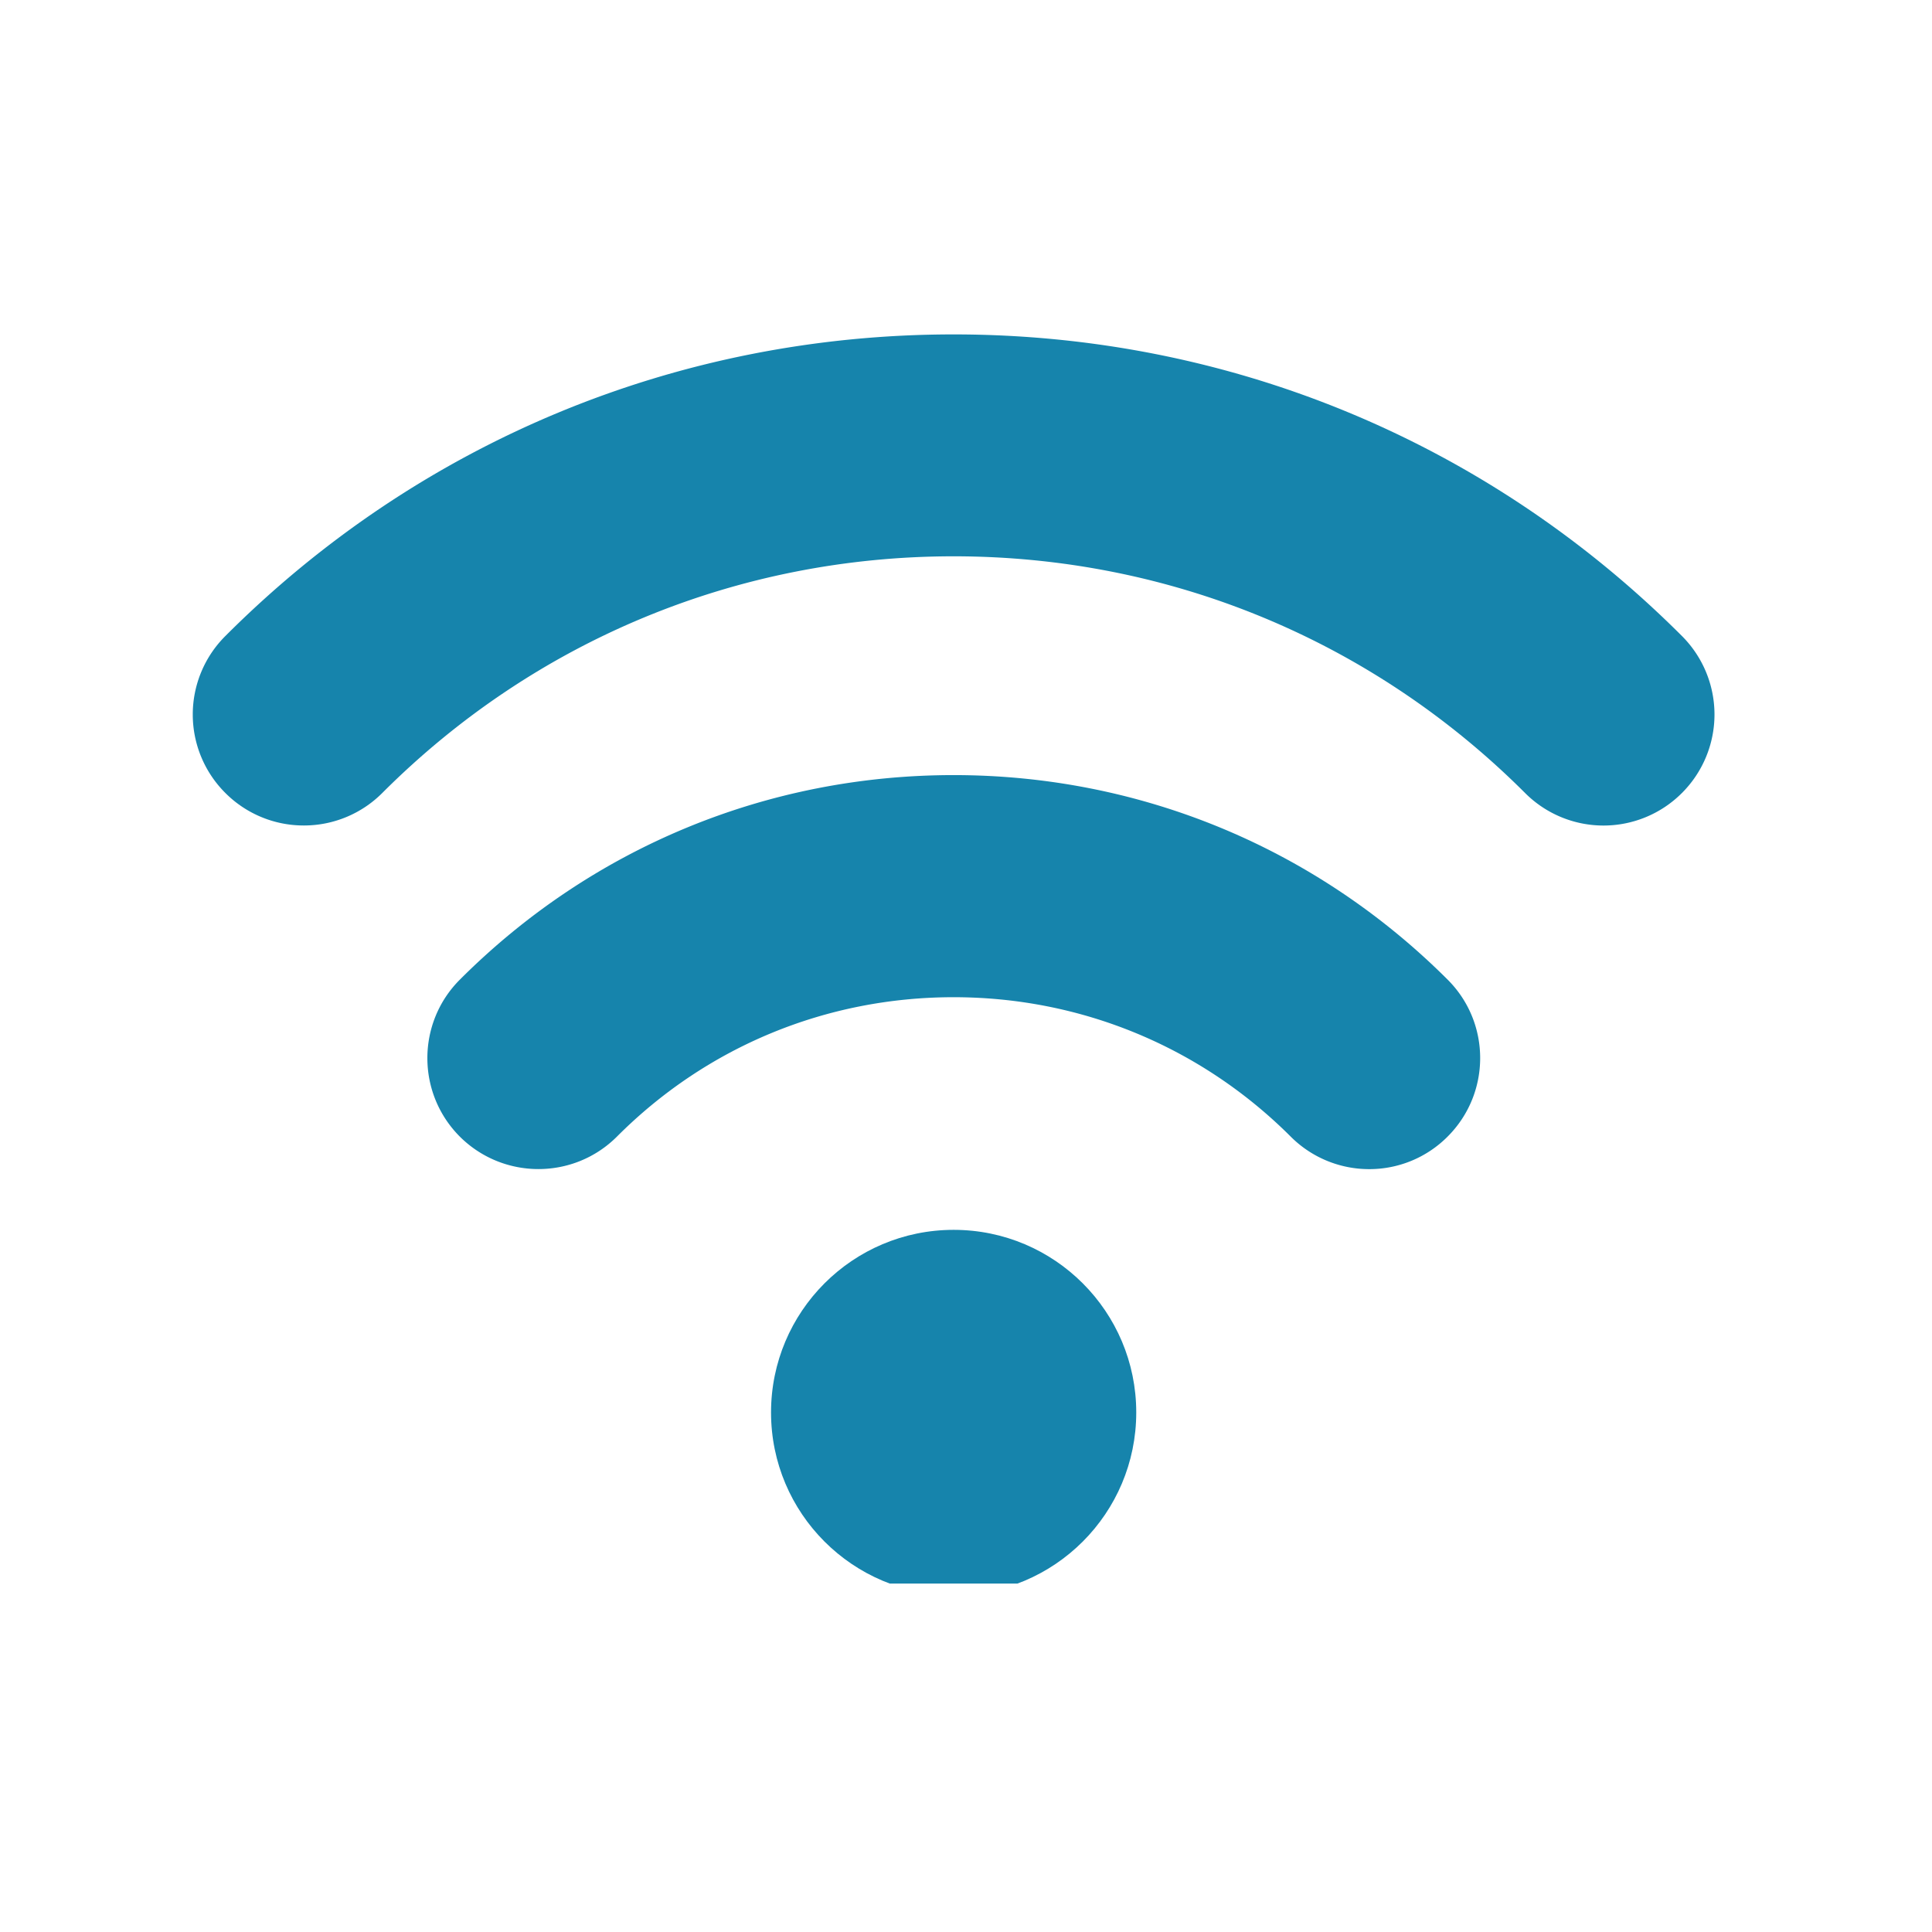
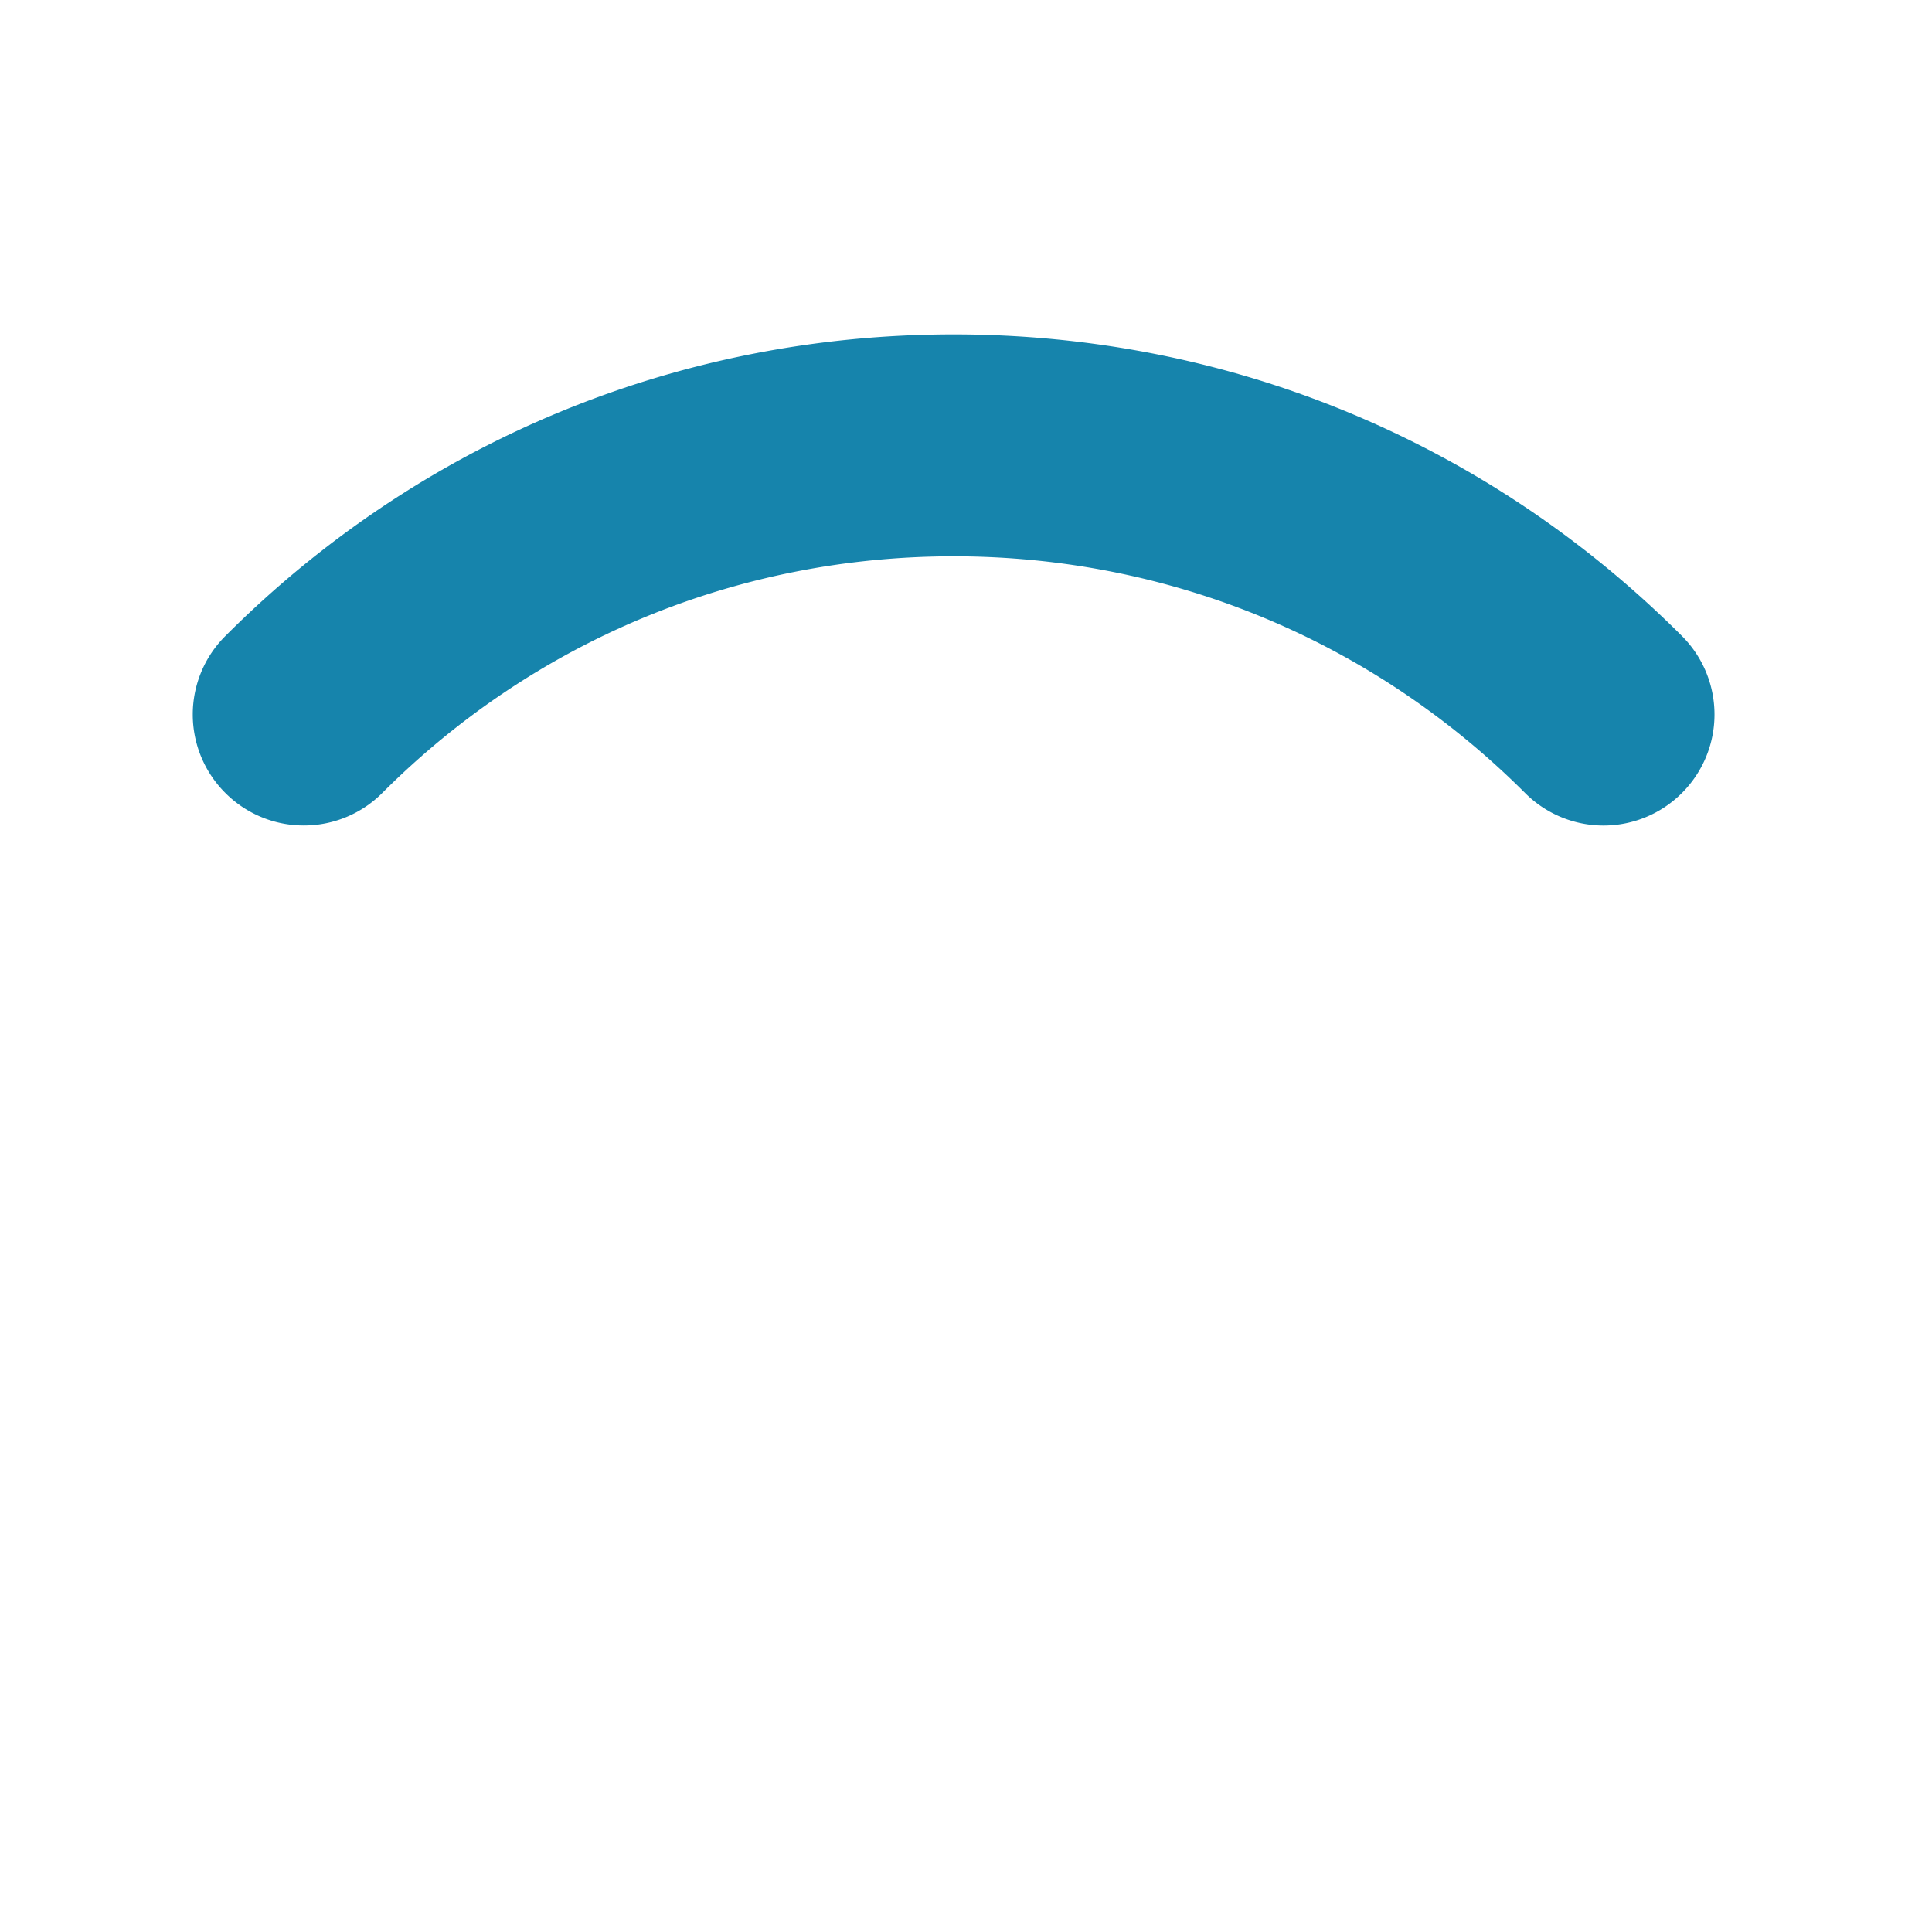
<svg xmlns="http://www.w3.org/2000/svg" width="128" height="128" viewBox="0 0 128 128">
  <g transform="matrix(0.805,0,0,0.805,11.661,21.677)">
    <svg viewBox="0 0 60 49" data-background-color="#ffffff" preserveAspectRatio="xMidYMid meet" height="104" width="128">
      <g id="tight-bounds" transform="matrix(1,0,0,1,0.496,0.28)">
        <svg viewBox="0 0 59.007 48.439" height="48.439" width="59.007">
          <g>
            <svg viewBox="0 0 59.007 48.439" height="48.439" width="59.007">
              <g>
                <svg viewBox="0 0 59.007 48.439" height="48.439" width="59.007">
                  <g>
                    <svg viewBox="0 0 59.007 48.439" height="48.439" width="59.007">
                      <g id="textblocktransform">
                        <svg viewBox="0 0 59.007 48.439" height="48.439" width="59.007" id="textblock">
                          <g>
                            <svg viewBox="0 0 59.007 48.439" height="48.439" width="59.007">
                              <g>
                                <svg viewBox="0 0 59.007 48.439" height="48.439" width="59.007">
                                  <g>
                                    <svg x="0" y="0" viewBox="-0.001 0 100 82.09" xml:space="preserve" id="icon-0" width="59.007" height="48.439" class="icon-icon-0" data-fill-palette-color="accent">
-                                       <circle cx="50" cy="70.844" r="12" fill="#1684ac" data-fill-palette-color="accent" />
                                      <path d="M49.997 0C31.91 0 14.91 7.037 2.139 19.822A7.28 7.28 0 0 0 2.139 30.133 7.27 7.27 0 0 0 7.295 32.271 7.27 7.27 0 0 0 12.455 30.133C22.476 20.108 35.81 14.582 49.997 14.582S77.518 20.108 87.549 30.133A7.28 7.28 0 0 0 97.863 30.133 7.29 7.29 0 0 0 97.863 19.822C85.078 7.034 68.084 0 49.997 0" fill="#1684ac" data-fill-palette-color="accent" />
-                                       <path d="M49.997 28.96C37.728 28.96 26.208 33.739 17.55 42.402 14.704 45.249 14.704 49.872 17.556 52.724 20.407 55.556 25.026 55.565 27.877 52.713 33.776 46.8 41.634 43.556 50 43.556S66.239 46.812 72.147 52.713A7.28 7.28 0 0 0 77.31 54.854 7.25 7.25 0 0 0 82.464 52.713C85.313 49.864 85.313 45.243 82.464 42.402 73.788 33.738 62.256 28.96 49.997 28.96" fill="#1684ac" data-fill-palette-color="accent" />
                                    </svg>
                                  </g>
                                </svg>
                              </g>
                            </svg>
                          </g>
                        </svg>
                      </g>
                    </svg>
                  </g>
                  <g />
                </svg>
              </g>
            </svg>
          </g>
          <defs />
        </svg>
-         <rect width="59.007" height="48.439" fill="none" stroke="none" />
      </g>
    </svg>
  </g>
</svg>